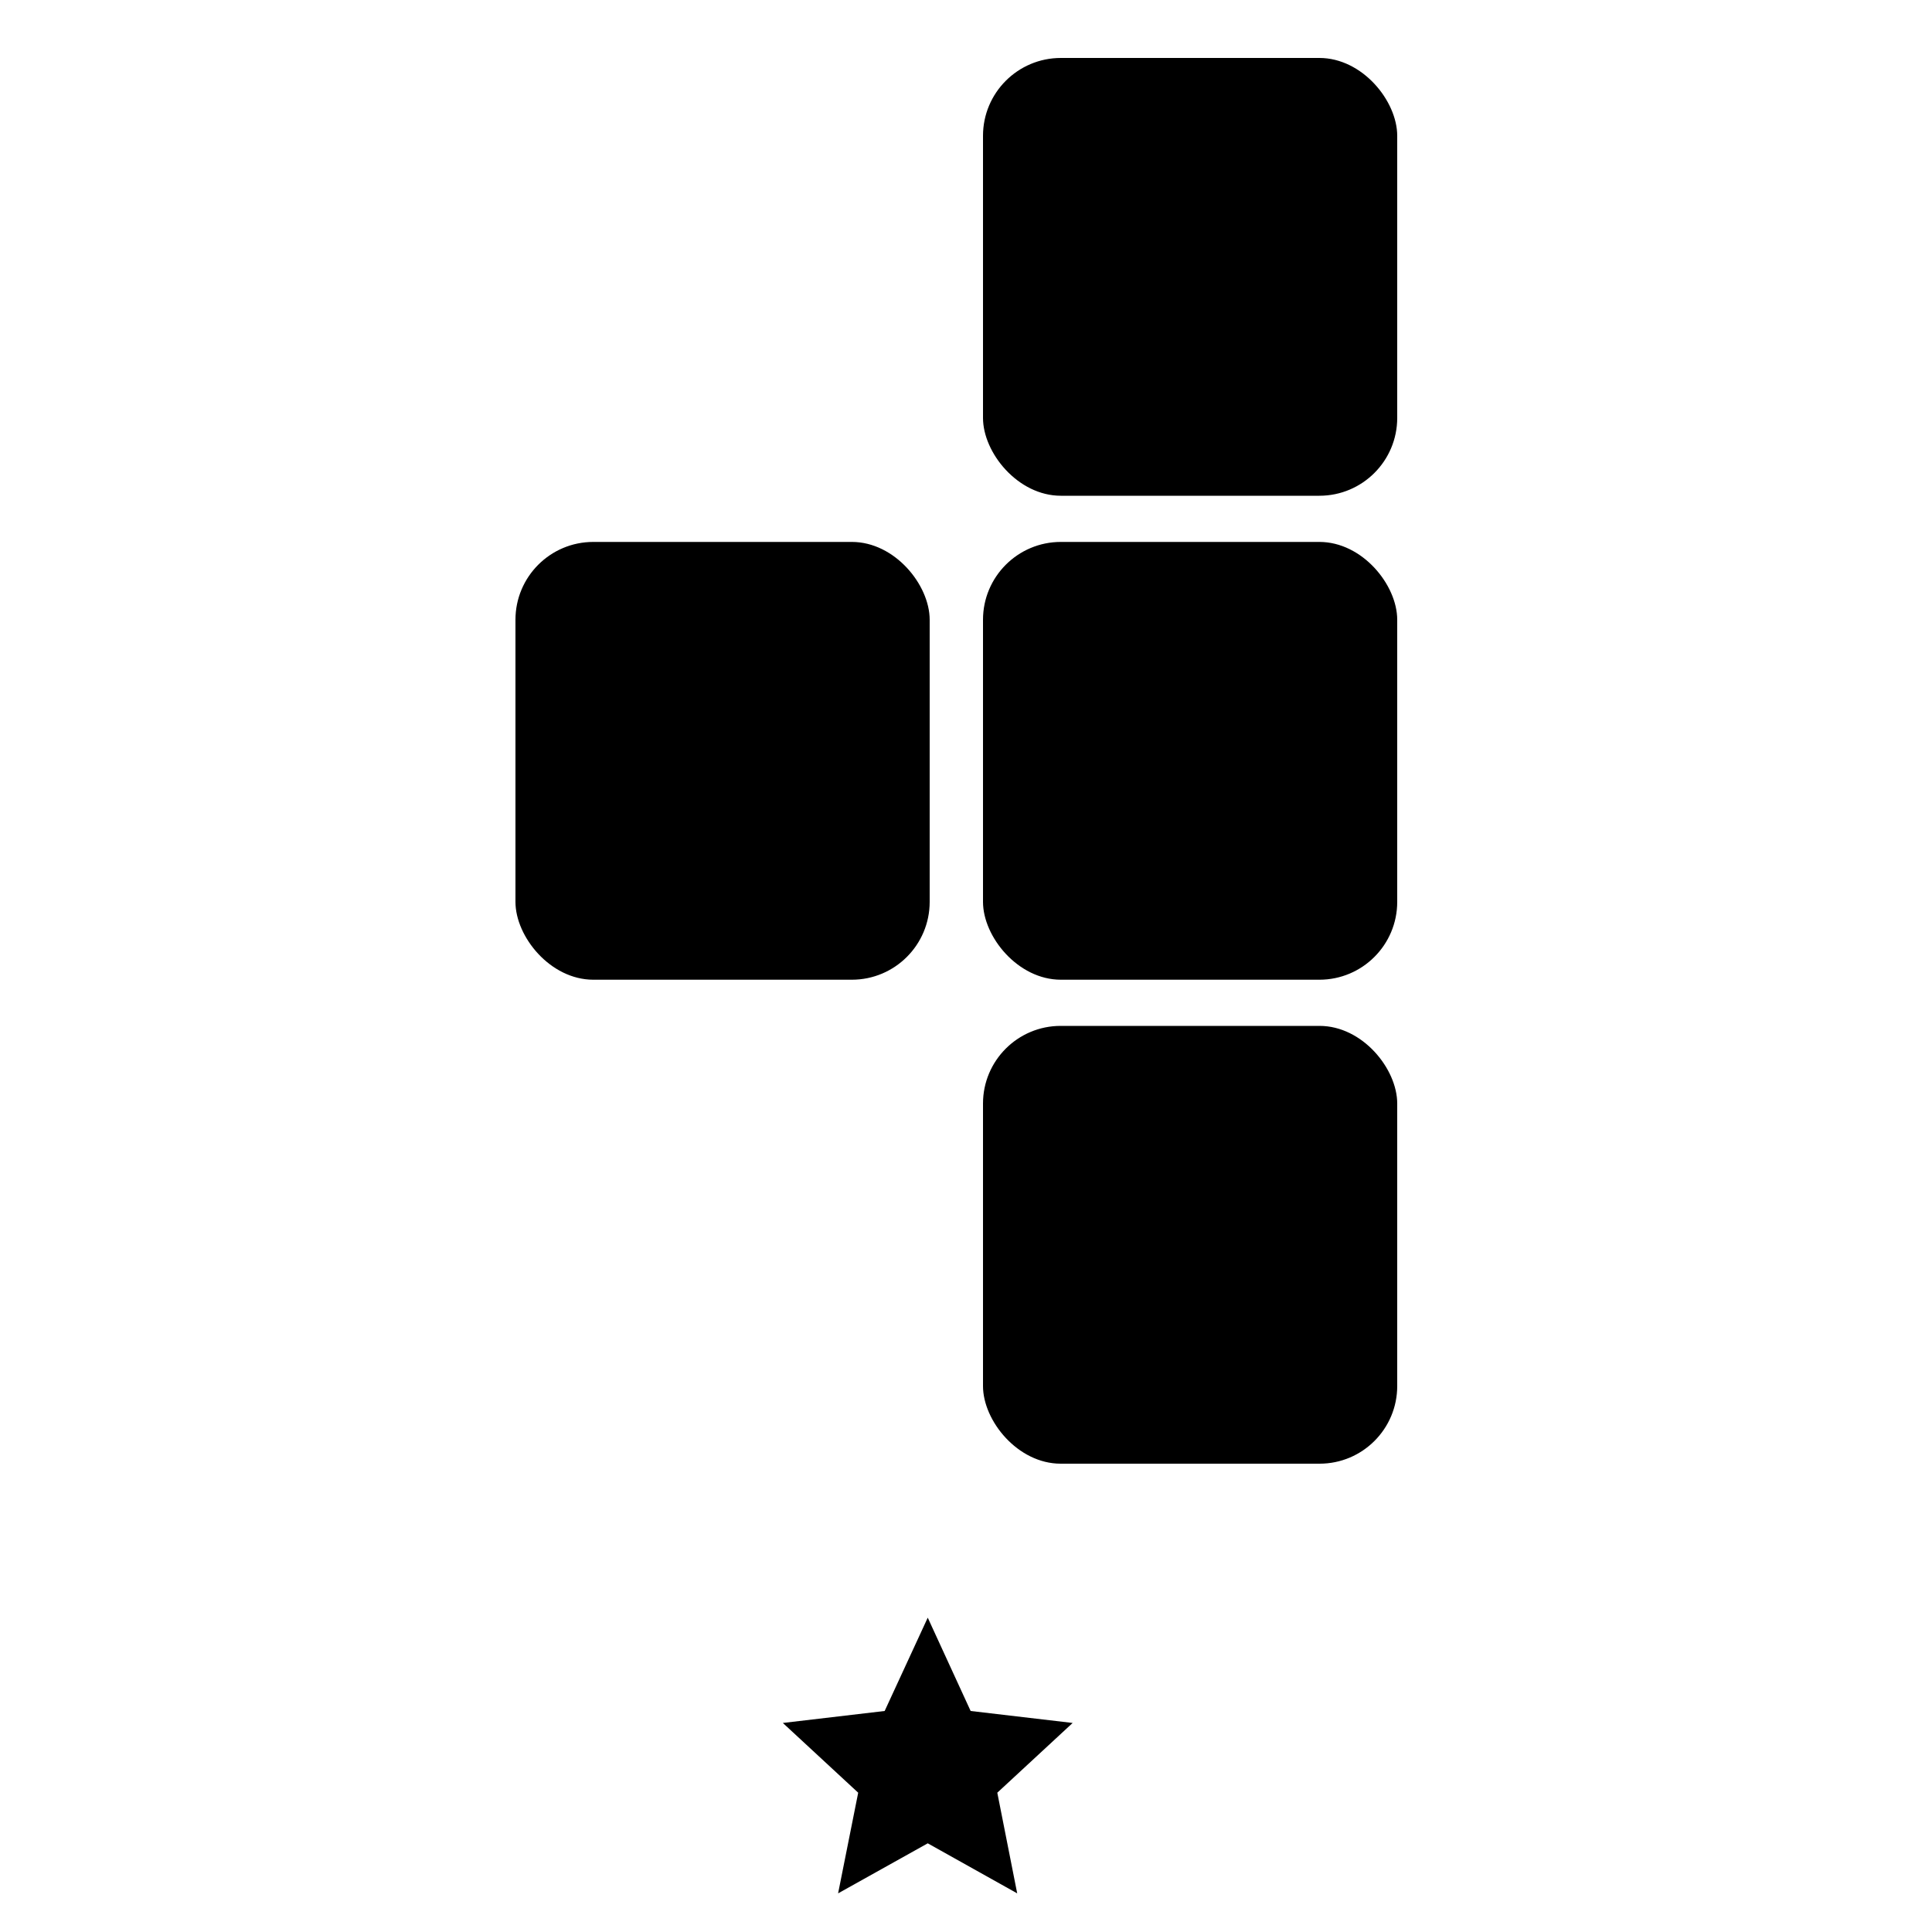
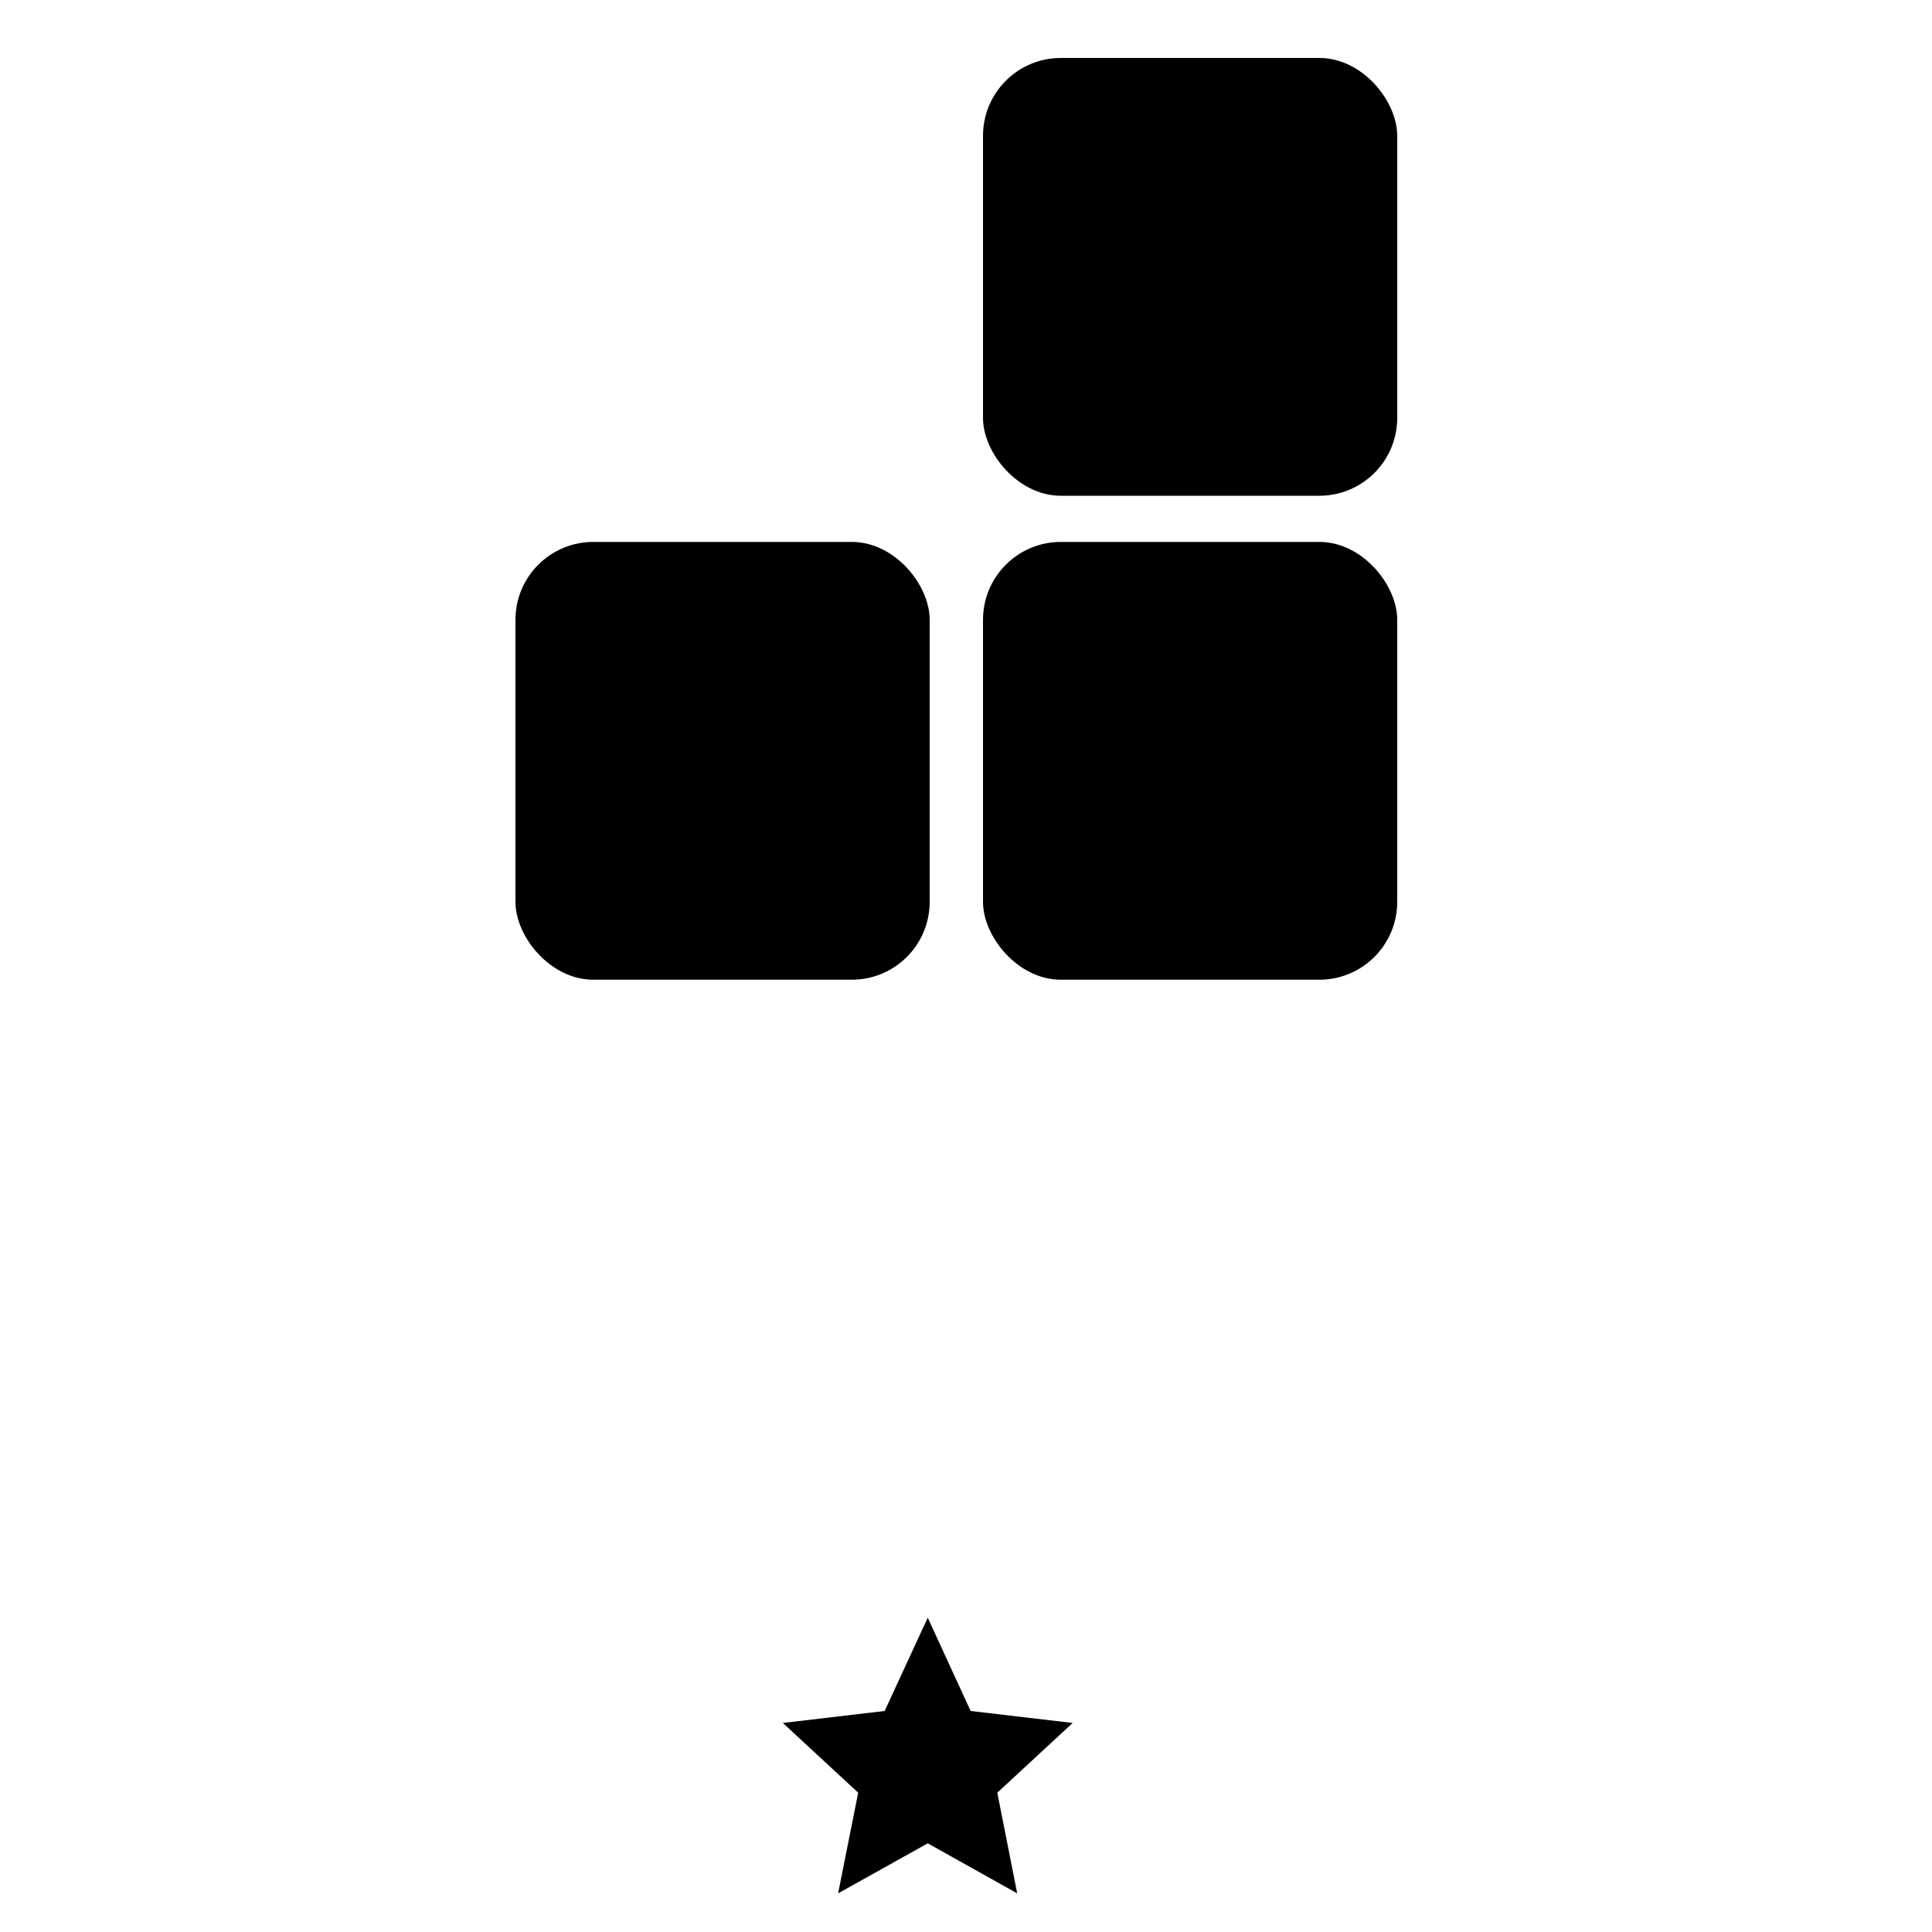
<svg xmlns="http://www.w3.org/2000/svg" id="Layer_1" data-name="Layer 1" viewBox="0 0 100 100">
  <title>Mobile Gaming_1-Expert</title>
  <polygon points="48.02 95.41 43.38 98 44.42 92.79 40.52 89.18 45.79 88.56 48.02 83.73 50.24 88.56 55.52 89.18 51.62 92.79 52.65 98 48.02 95.41" />
  <rect x="26.68" y="28.05" width="21.44" height="22.66" rx="4.03" ry="4.03" />
  <rect x="50.88" y="3" width="21.44" height="22.66" rx="4.03" ry="4.03" />
  <rect x="50.88" y="28.05" width="21.44" height="22.66" rx="4.03" ry="4.03" />
-   <rect x="50.88" y="53.1" width="21.44" height="22.66" rx="4.02" ry="4.02" />
</svg>